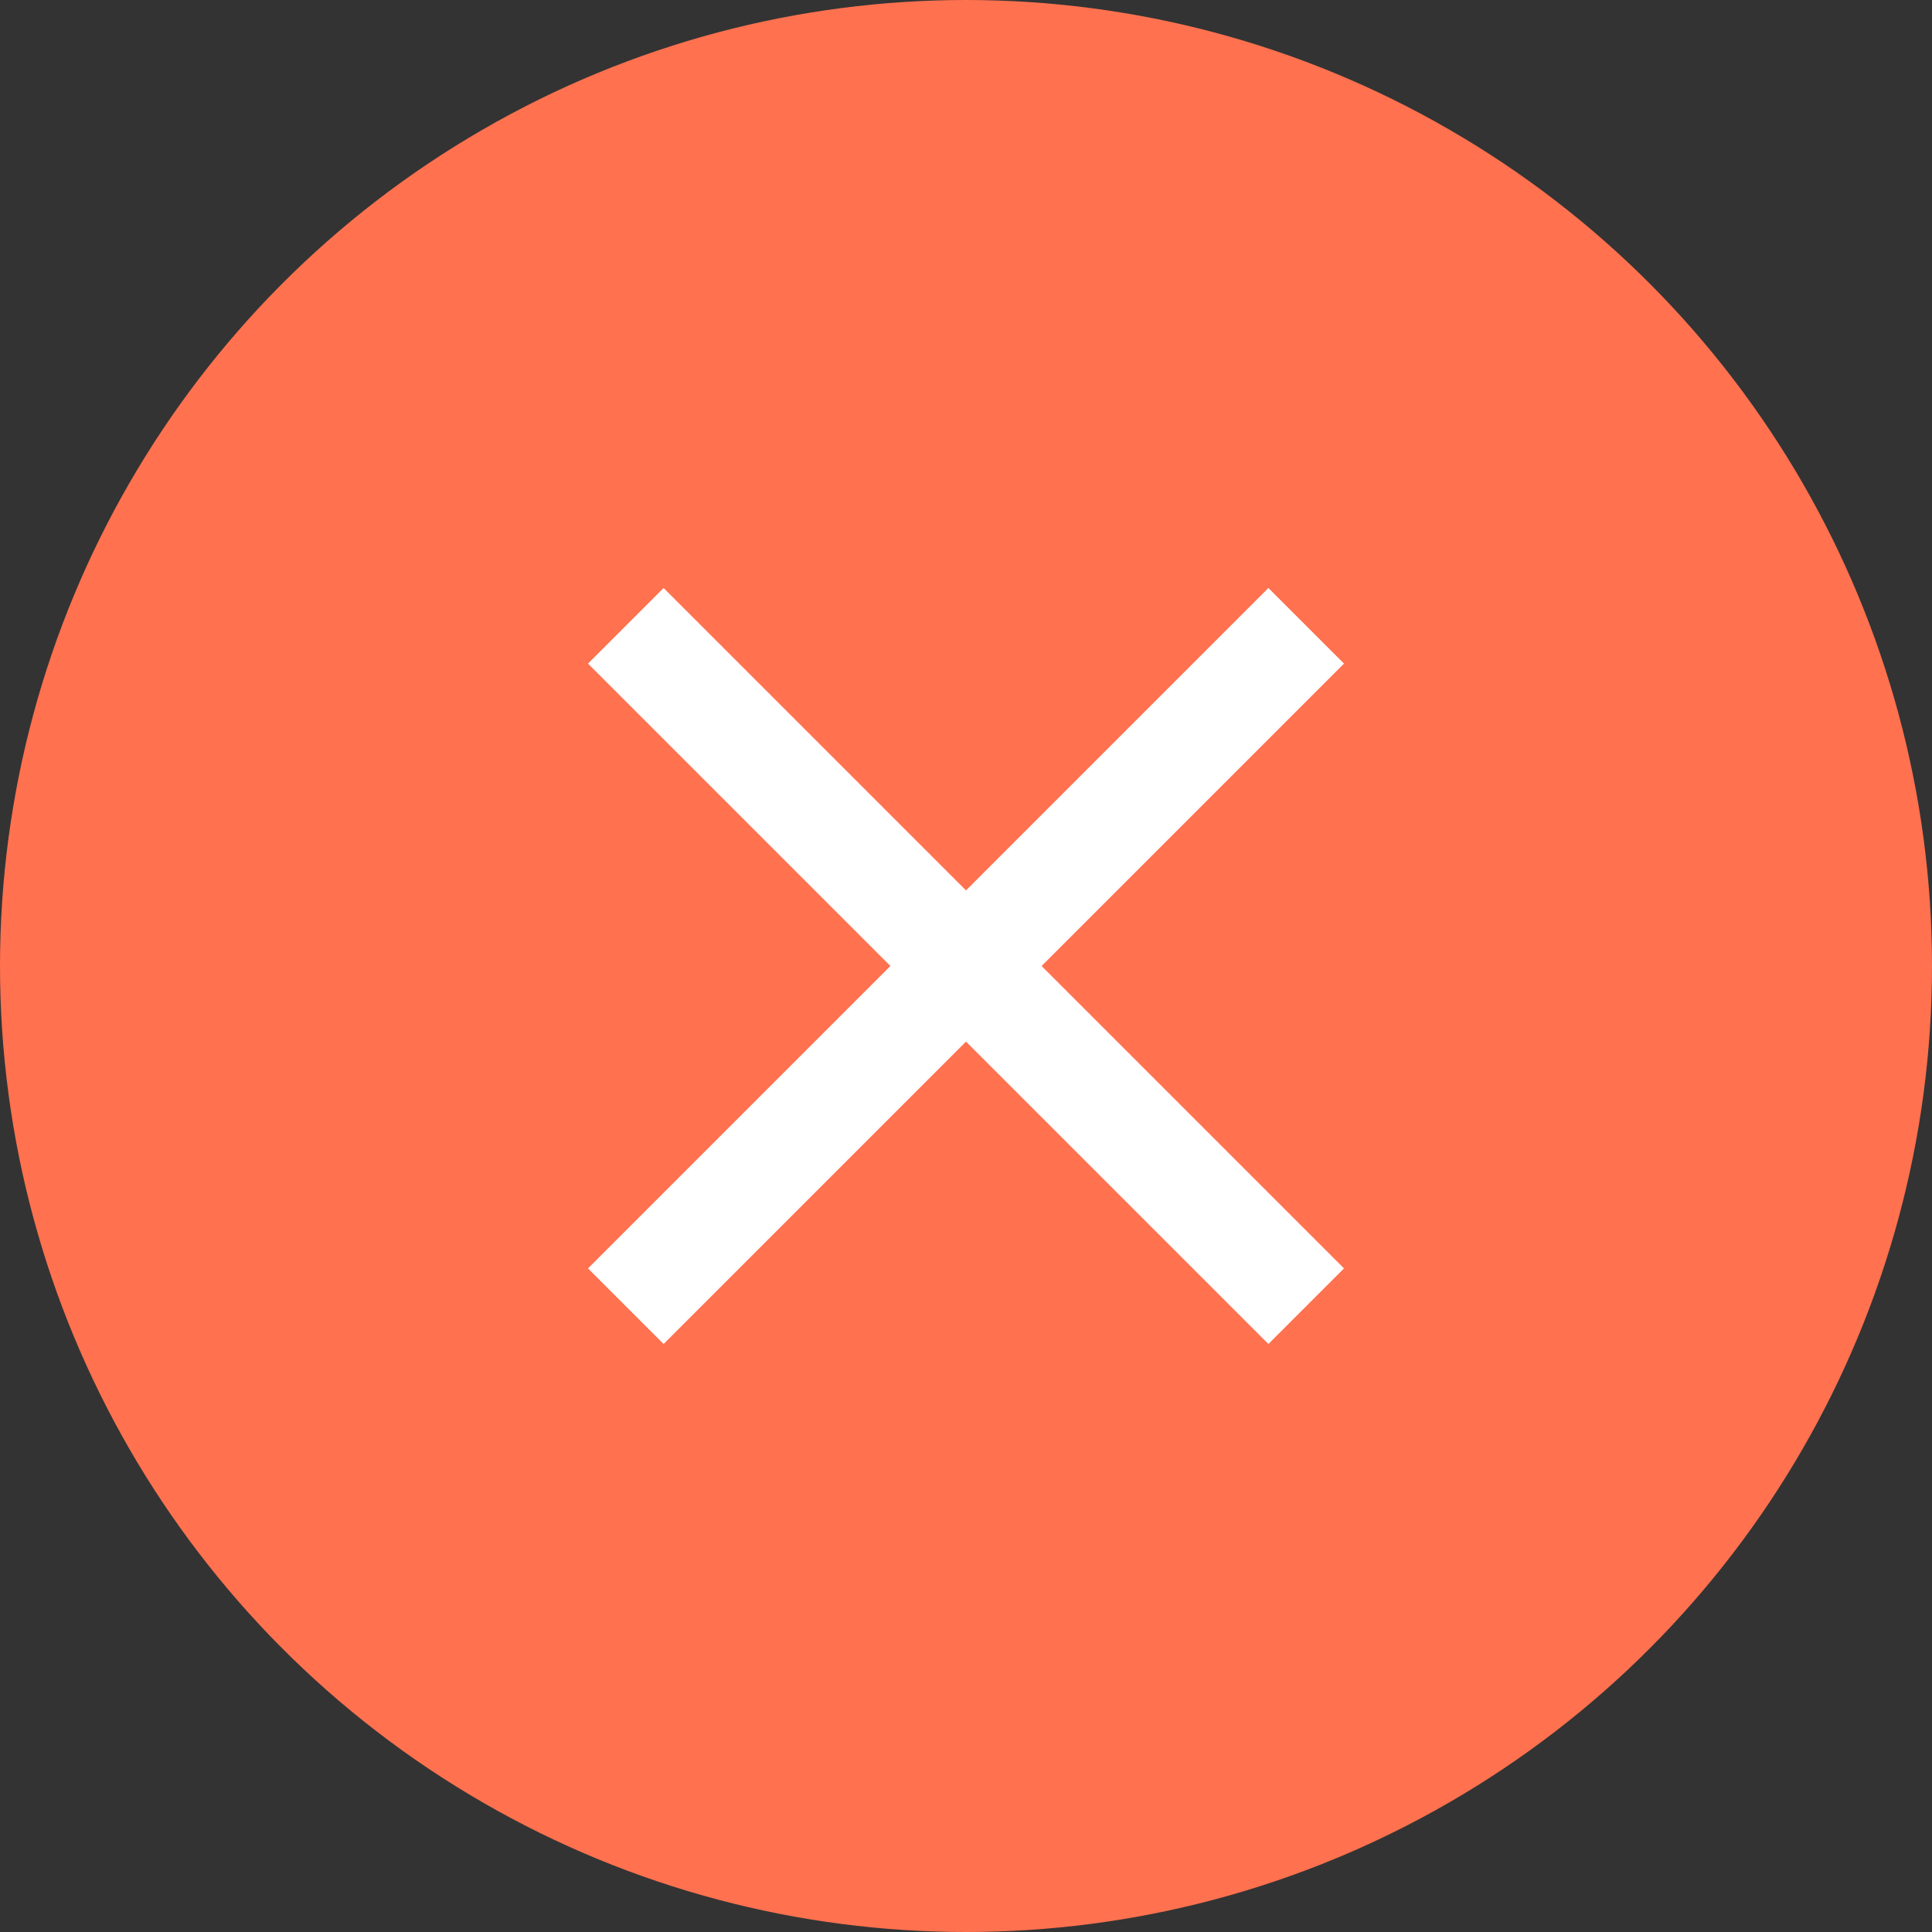
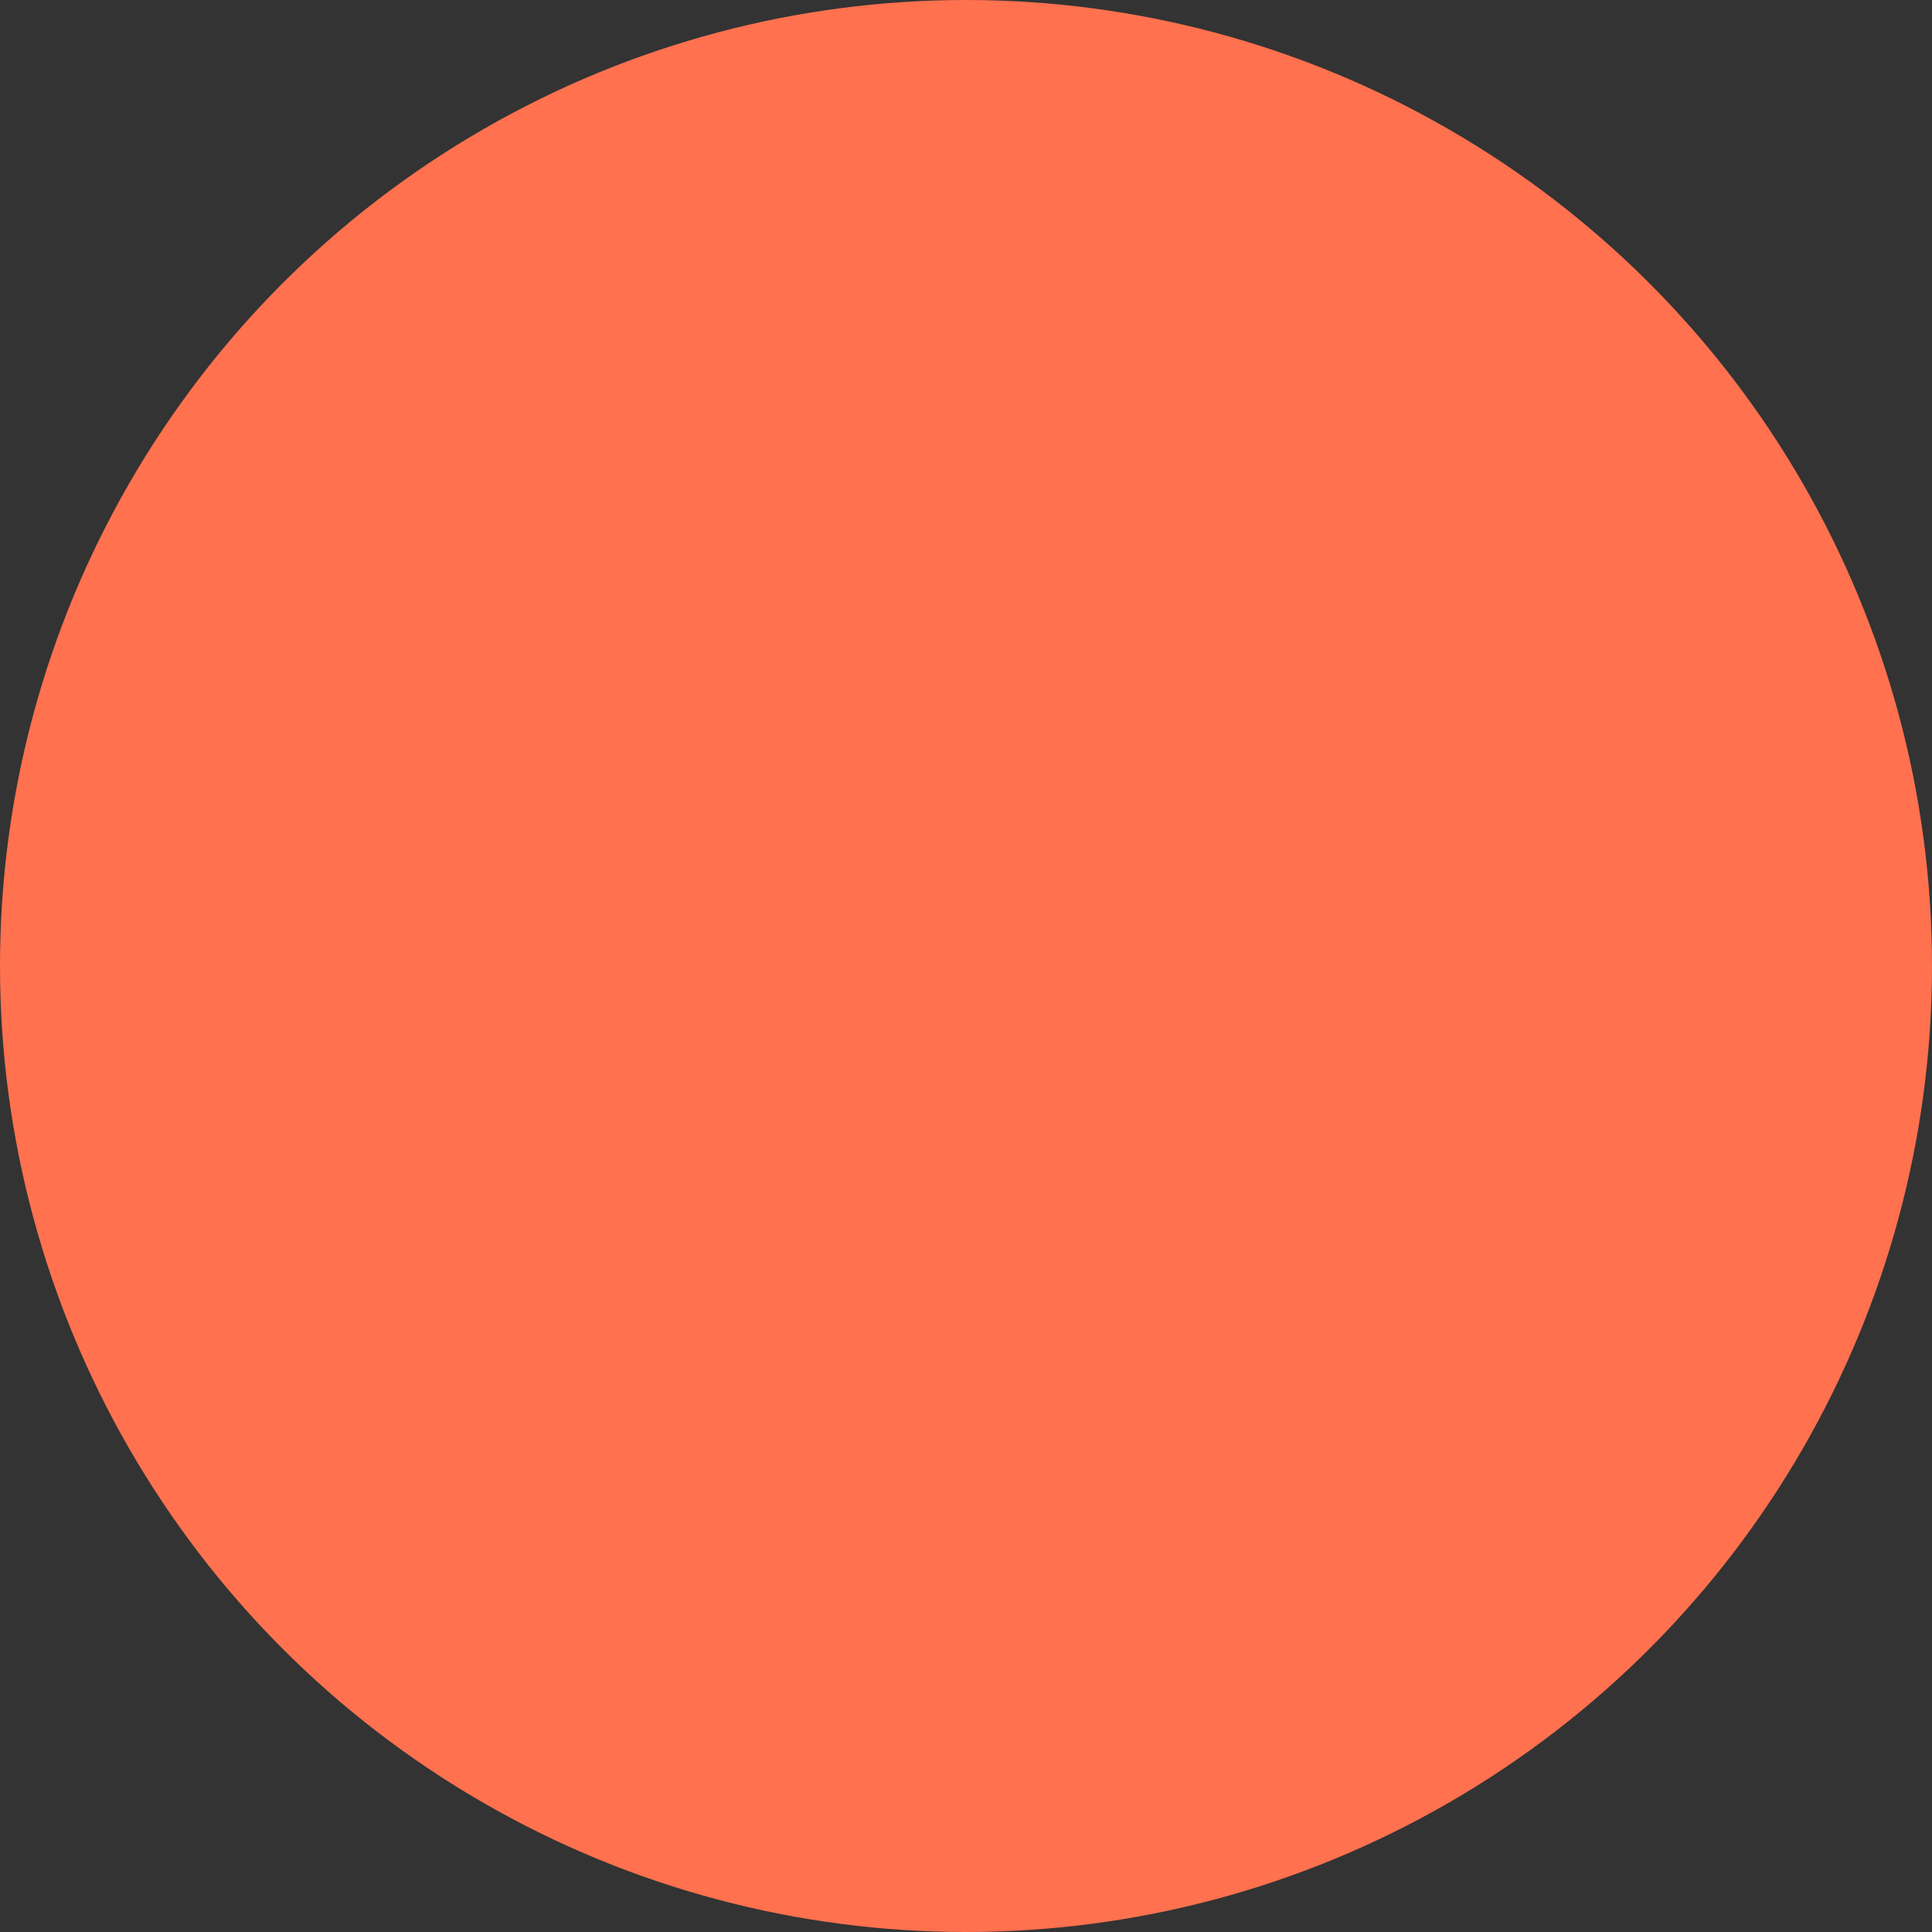
<svg xmlns="http://www.w3.org/2000/svg" width="23" height="23" viewBox="0 0 23 23" fill="none">
  <rect x="0" y="0" width="23" height="23" fill="#333333" stroke="none" />
  <circle cx="11.5" cy="11.5" r="11.5" fill="#FF714F" />
-   <path d="M15.1 16L16 15.1L12.4 11.5L16 7.9L15.1 7L11.5 10.6L7.9 7L7 7.9L10.6 11.5L7 15.1L7.9 16L11.5 12.4L15.1 16Z" fill="white" />
</svg>